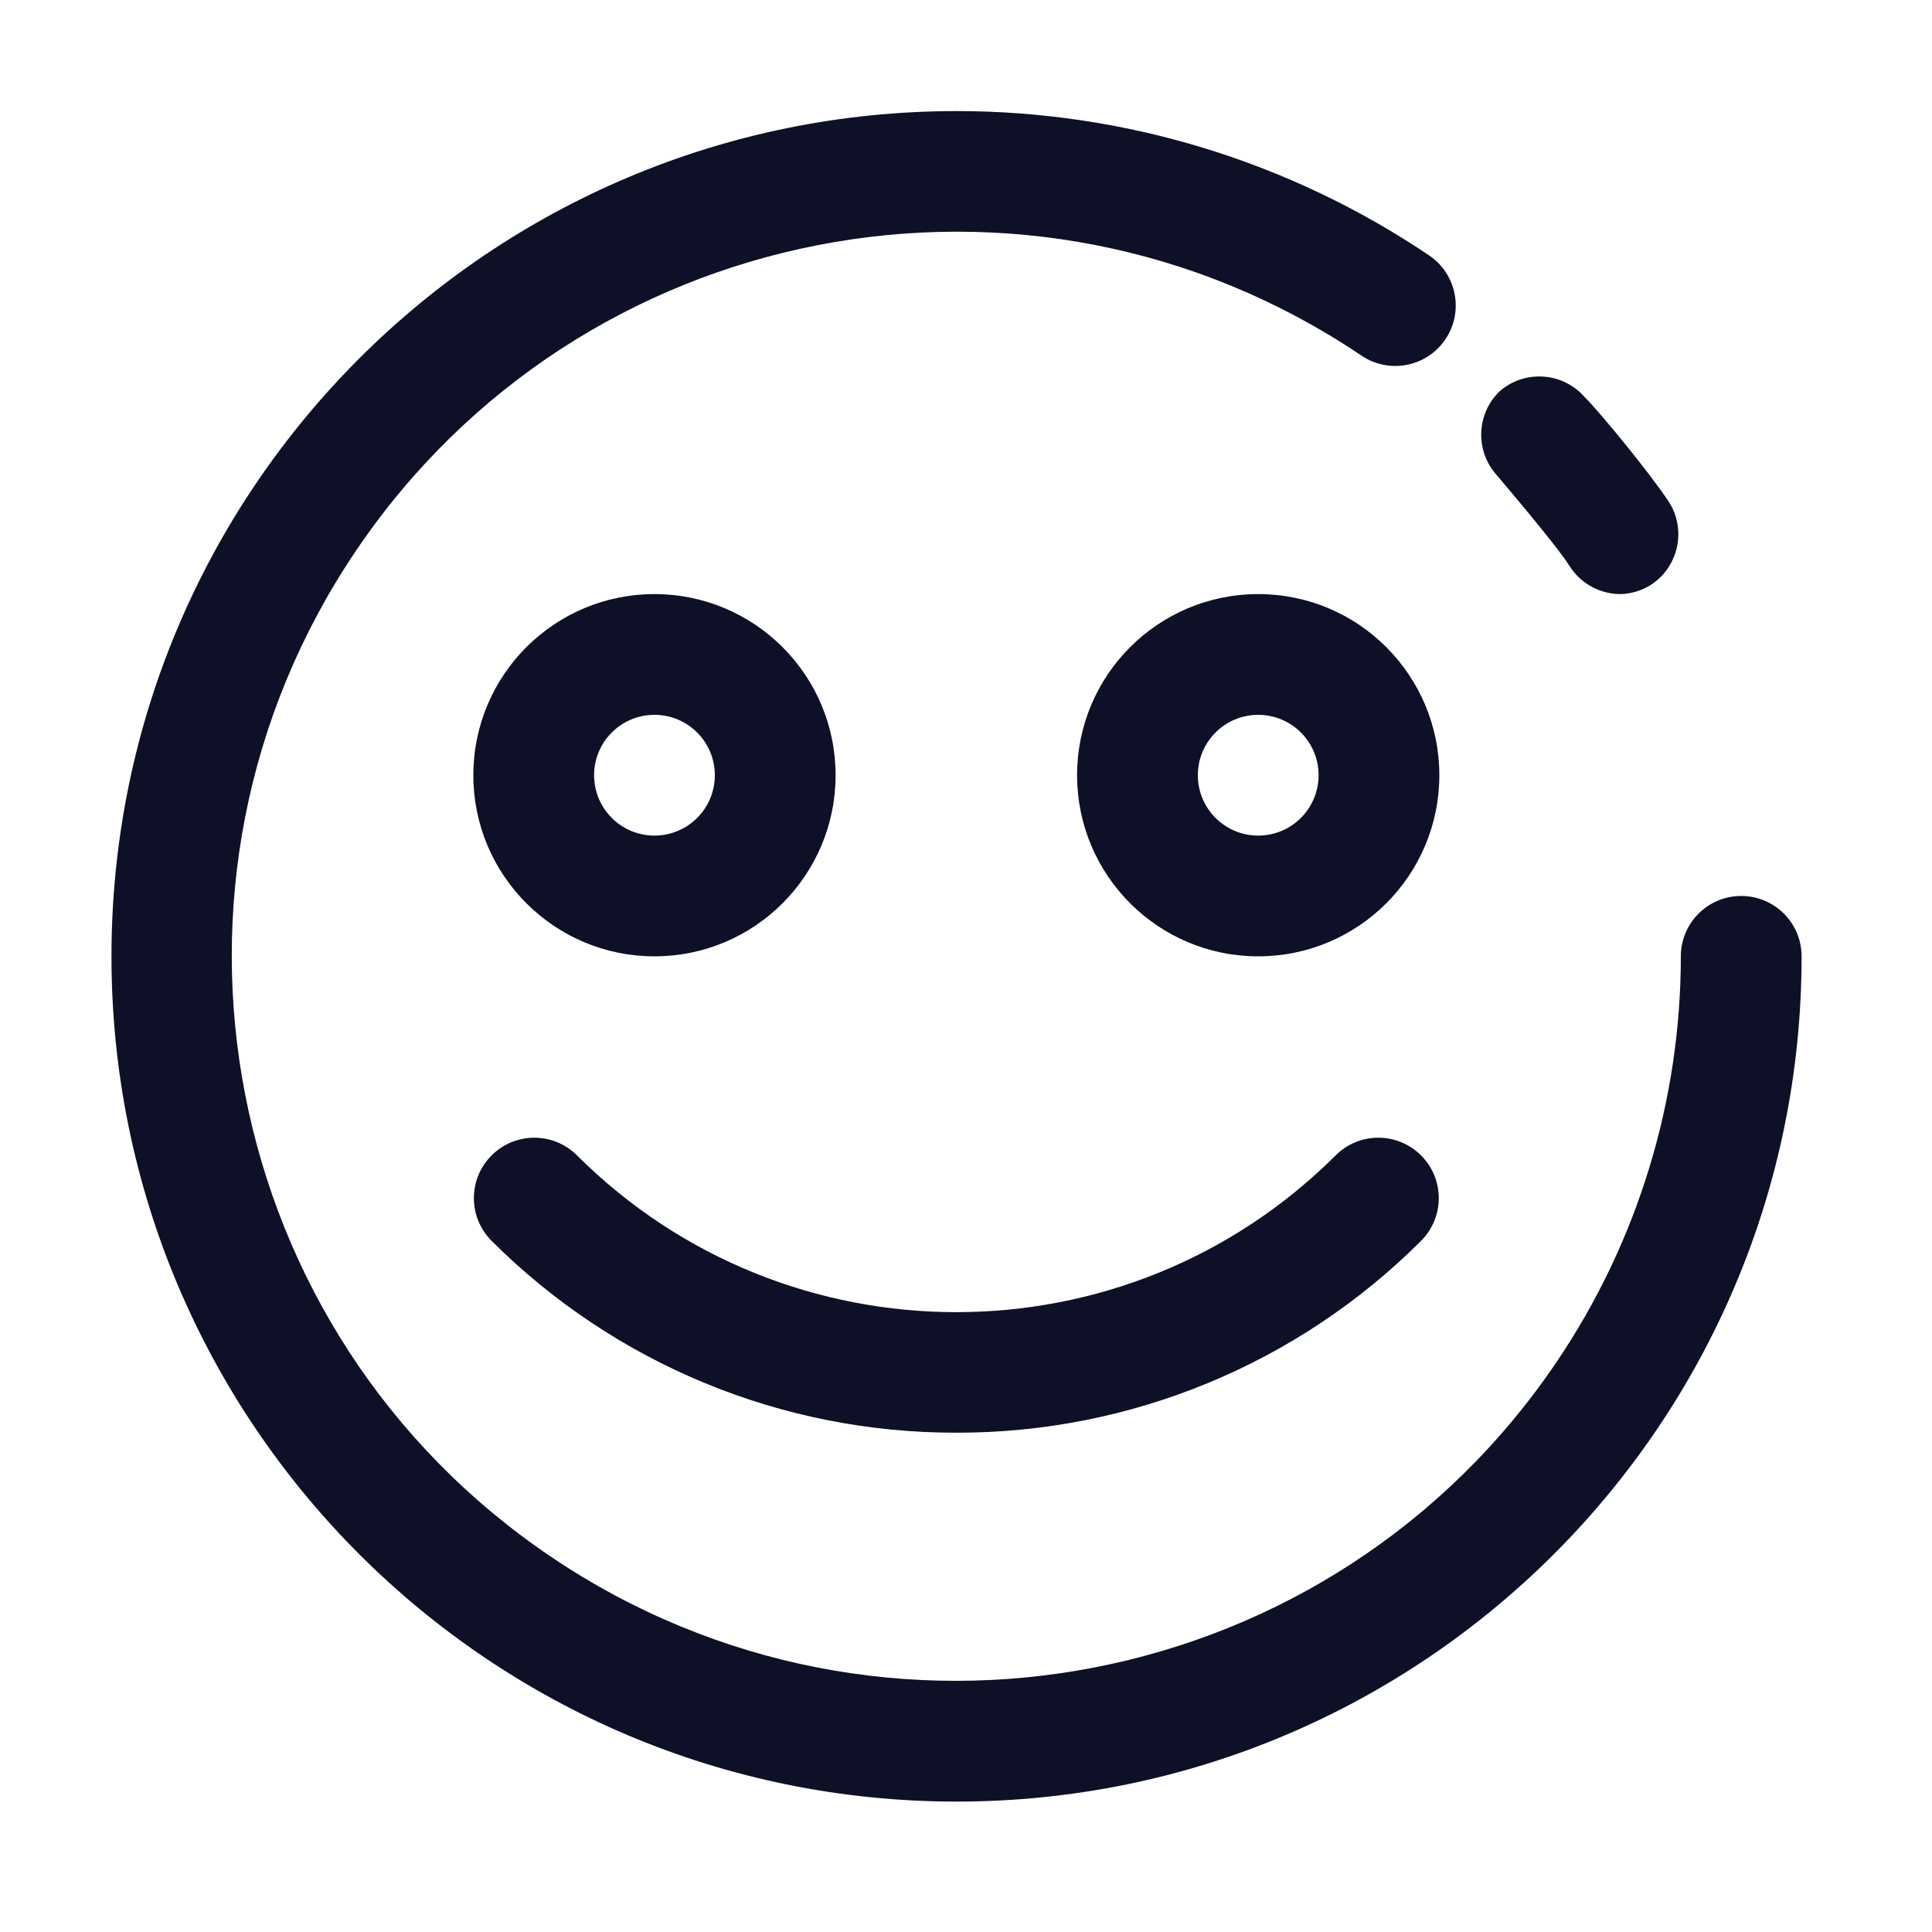
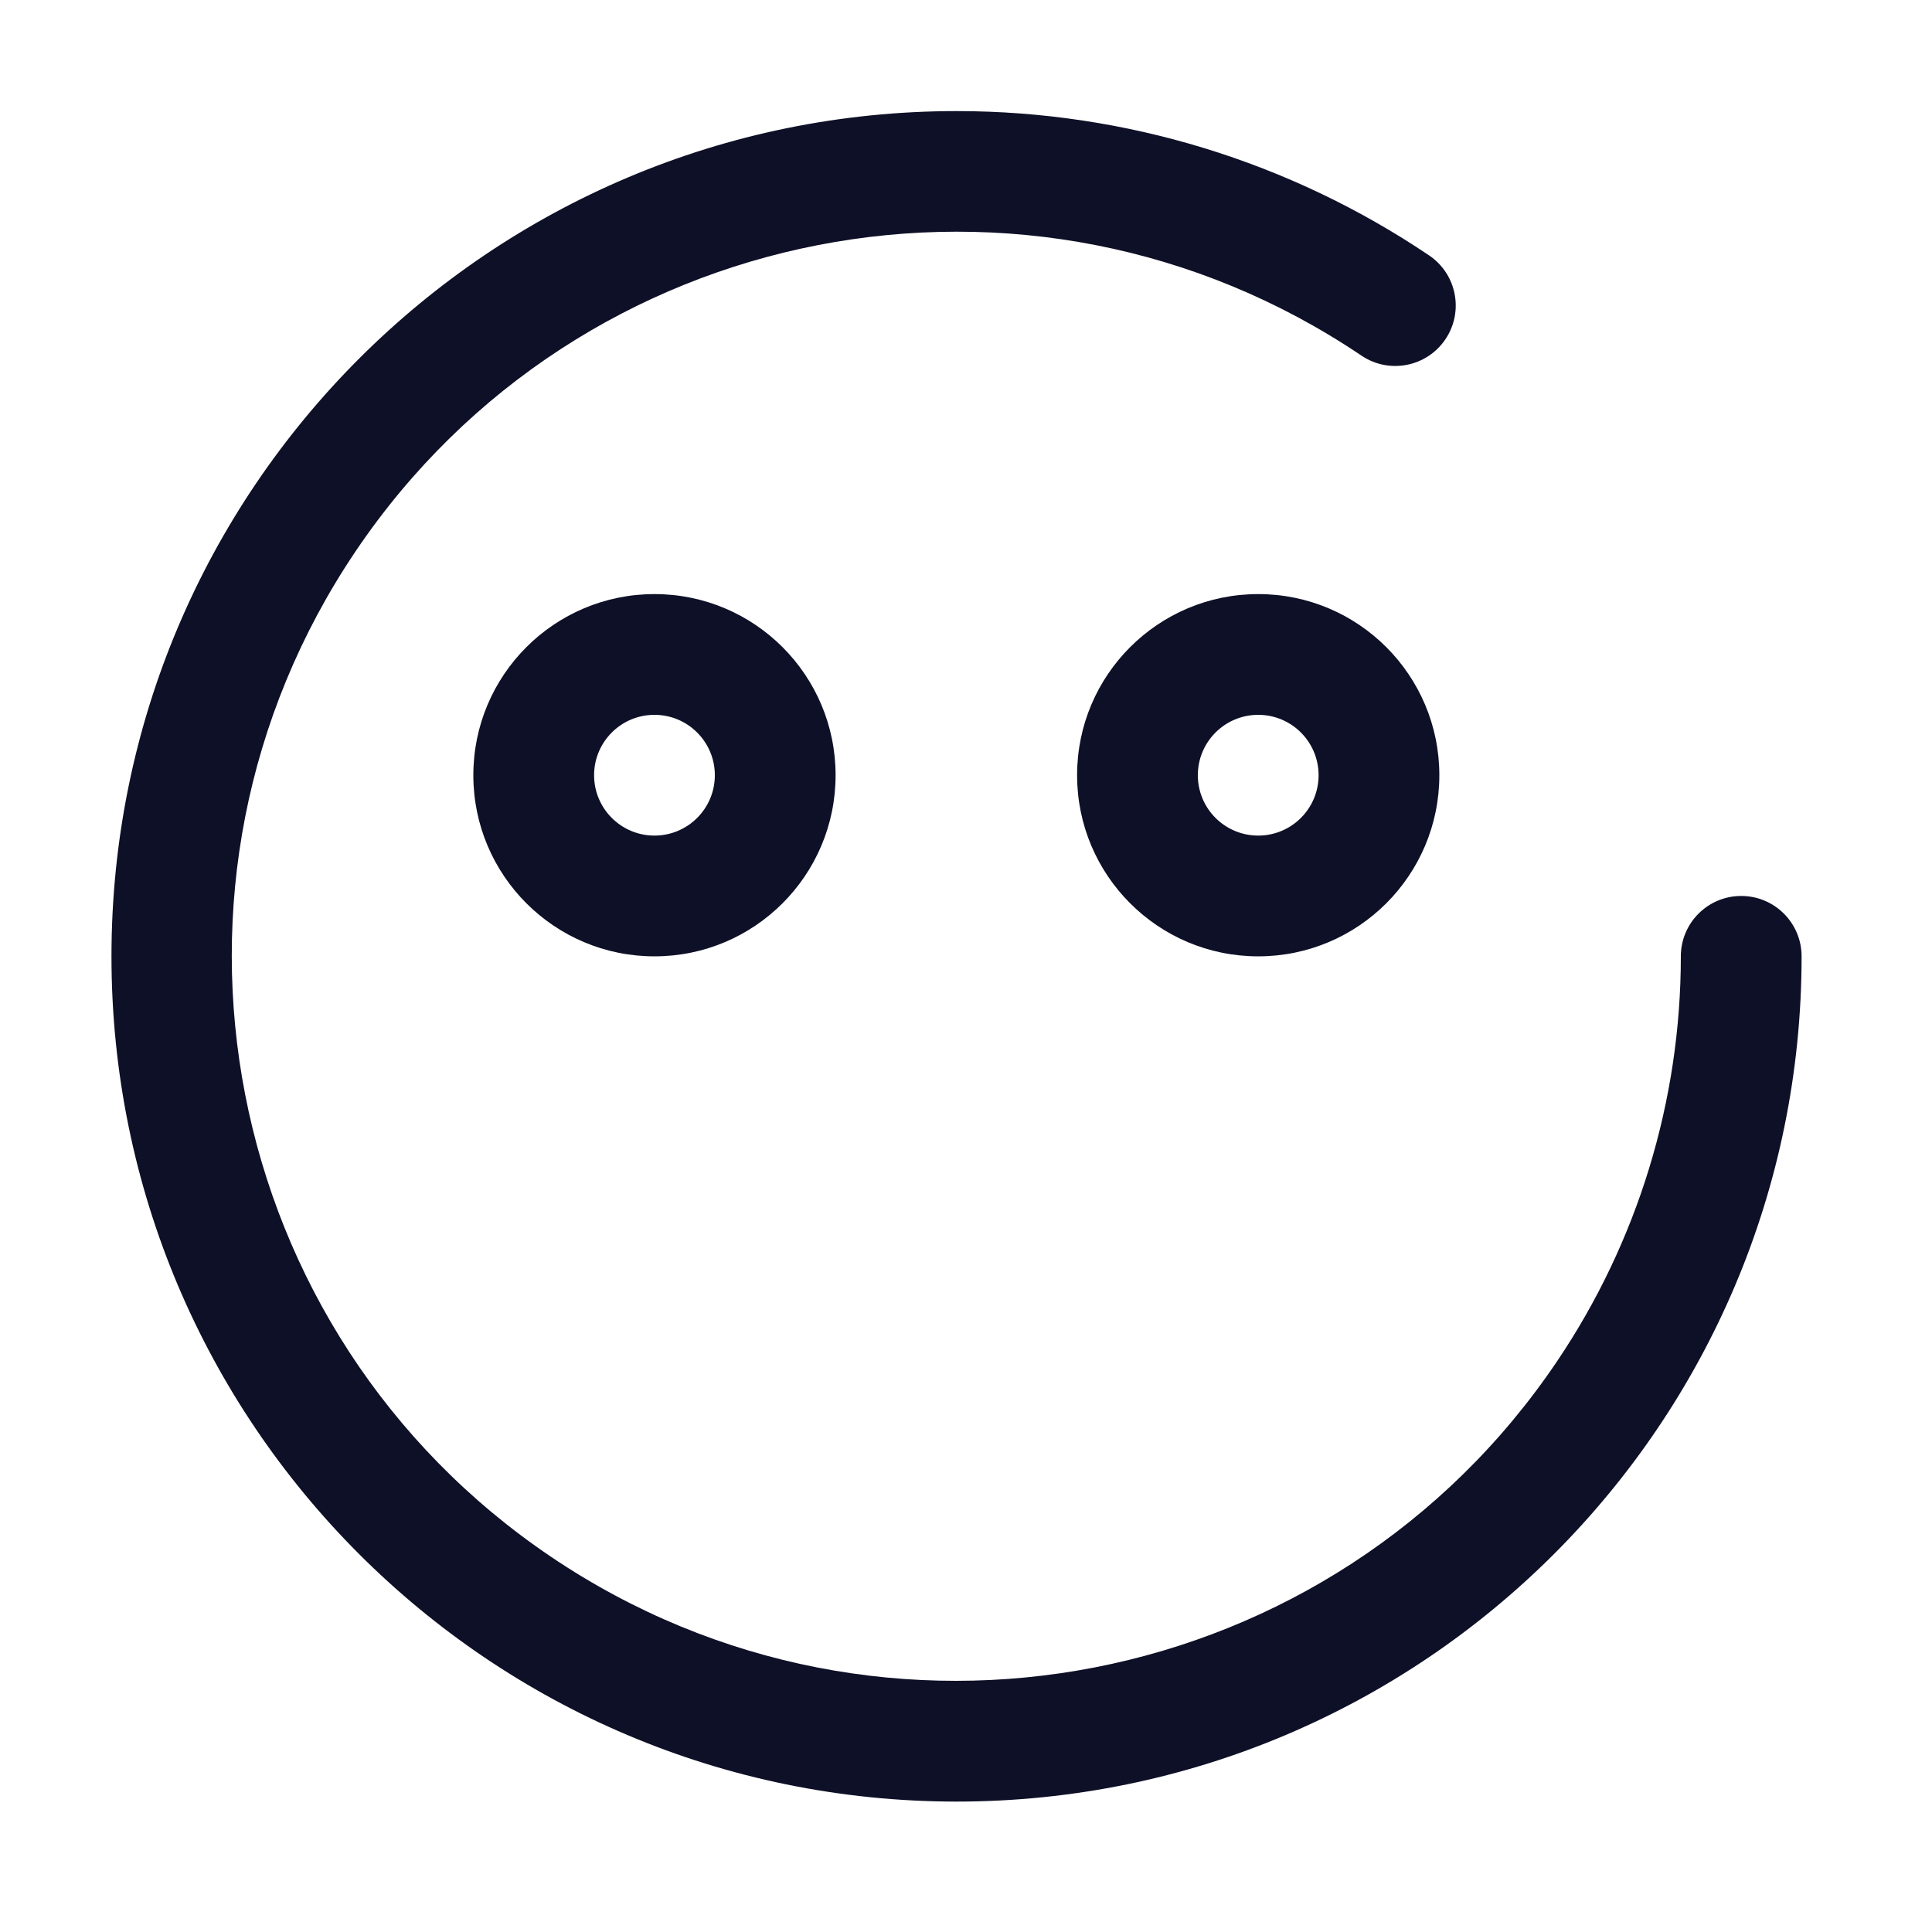
<svg xmlns="http://www.w3.org/2000/svg" version="1.1" x="0px" y="0px" width="100px" height="100px" viewBox="-5.77 -5.75 100 100" enable-background="new -5.77 -5.75 100 100" xml:space="preserve">
  <defs>
</defs>
-   <path fill="#0E1027" d="M78.105,25c-1.063-0.002-2.051-0.543-2.625-1.438c-0.469-0.75-2.031-2.656-3.75-4.688  c-1.157-1.249-1.102-3.194,0.125-4.375c1.303-1.129,3.275-0.99,4.406,0.313c0.813,0.813,3.375,3.938,4.344,5.406  c0.93,1.45,0.51,3.379-0.938,4.313C79.197,24.823,78.658,24.985,78.105,25z" />
  <path fill="#0E1027" d="M43.73,87.5C19.567,87.488-0.011,67.893,0,43.73S19.608-0.011,43.771,0  c8.704,0.004,17.209,2.604,24.428,7.469c1.433,0.966,1.811,2.911,0.844,4.344s-2.911,1.81-4.344,0.844  C47.529,1.076,24.221,5.607,12.641,22.777C1.06,39.947,5.591,63.255,22.761,74.836c17.17,11.58,40.478,7.049,52.059-10.121  c4.178-6.193,6.409-13.494,6.41-20.965c0-1.726,1.398-3.125,3.125-3.125s3.125,1.399,3.125,3.125  C87.48,67.912,67.892,87.5,43.73,87.5z" />
  <path fill="#0E1027" d="M28.105,43.75c-5.178,0-9.375-4.197-9.375-9.375S22.927,25,28.105,25s9.375,4.197,9.375,9.375  S33.283,43.75,28.105,43.75z M28.105,31.25c-1.726,0-3.125,1.399-3.125,3.125s1.399,3.125,3.125,3.125s3.125-1.399,3.125-3.125  S29.831,31.25,28.105,31.25z" />
  <path fill="#0E1027" d="M59.355,43.75c-5.178,0-9.375-4.197-9.375-9.375S54.177,25,59.355,25s9.375,4.197,9.375,9.375  S64.533,43.75,59.355,43.75z M59.355,31.25c-1.727,0-3.125,1.399-3.125,3.125s1.398,3.125,3.125,3.125s3.125-1.399,3.125-3.125  S61.082,31.25,59.355,31.25z" />
-   <path fill="#0E1027" d="M43.73,68.406c-9.023,0.018-17.682-3.559-24.063-9.938c-1.211-1.219-1.211-3.188,0-4.406  c1.215-1.226,3.194-1.233,4.419-0.018c0.006,0.006,0.012,0.012,0.018,0.018c10.852,10.807,28.398,10.807,39.25,0  c1.215-1.226,3.193-1.233,4.42-0.018c0.006,0.006,0.012,0.012,0.018,0.018c1.211,1.219,1.211,3.188,0,4.406  C61.412,64.848,52.753,68.424,43.73,68.406z" />
</svg>